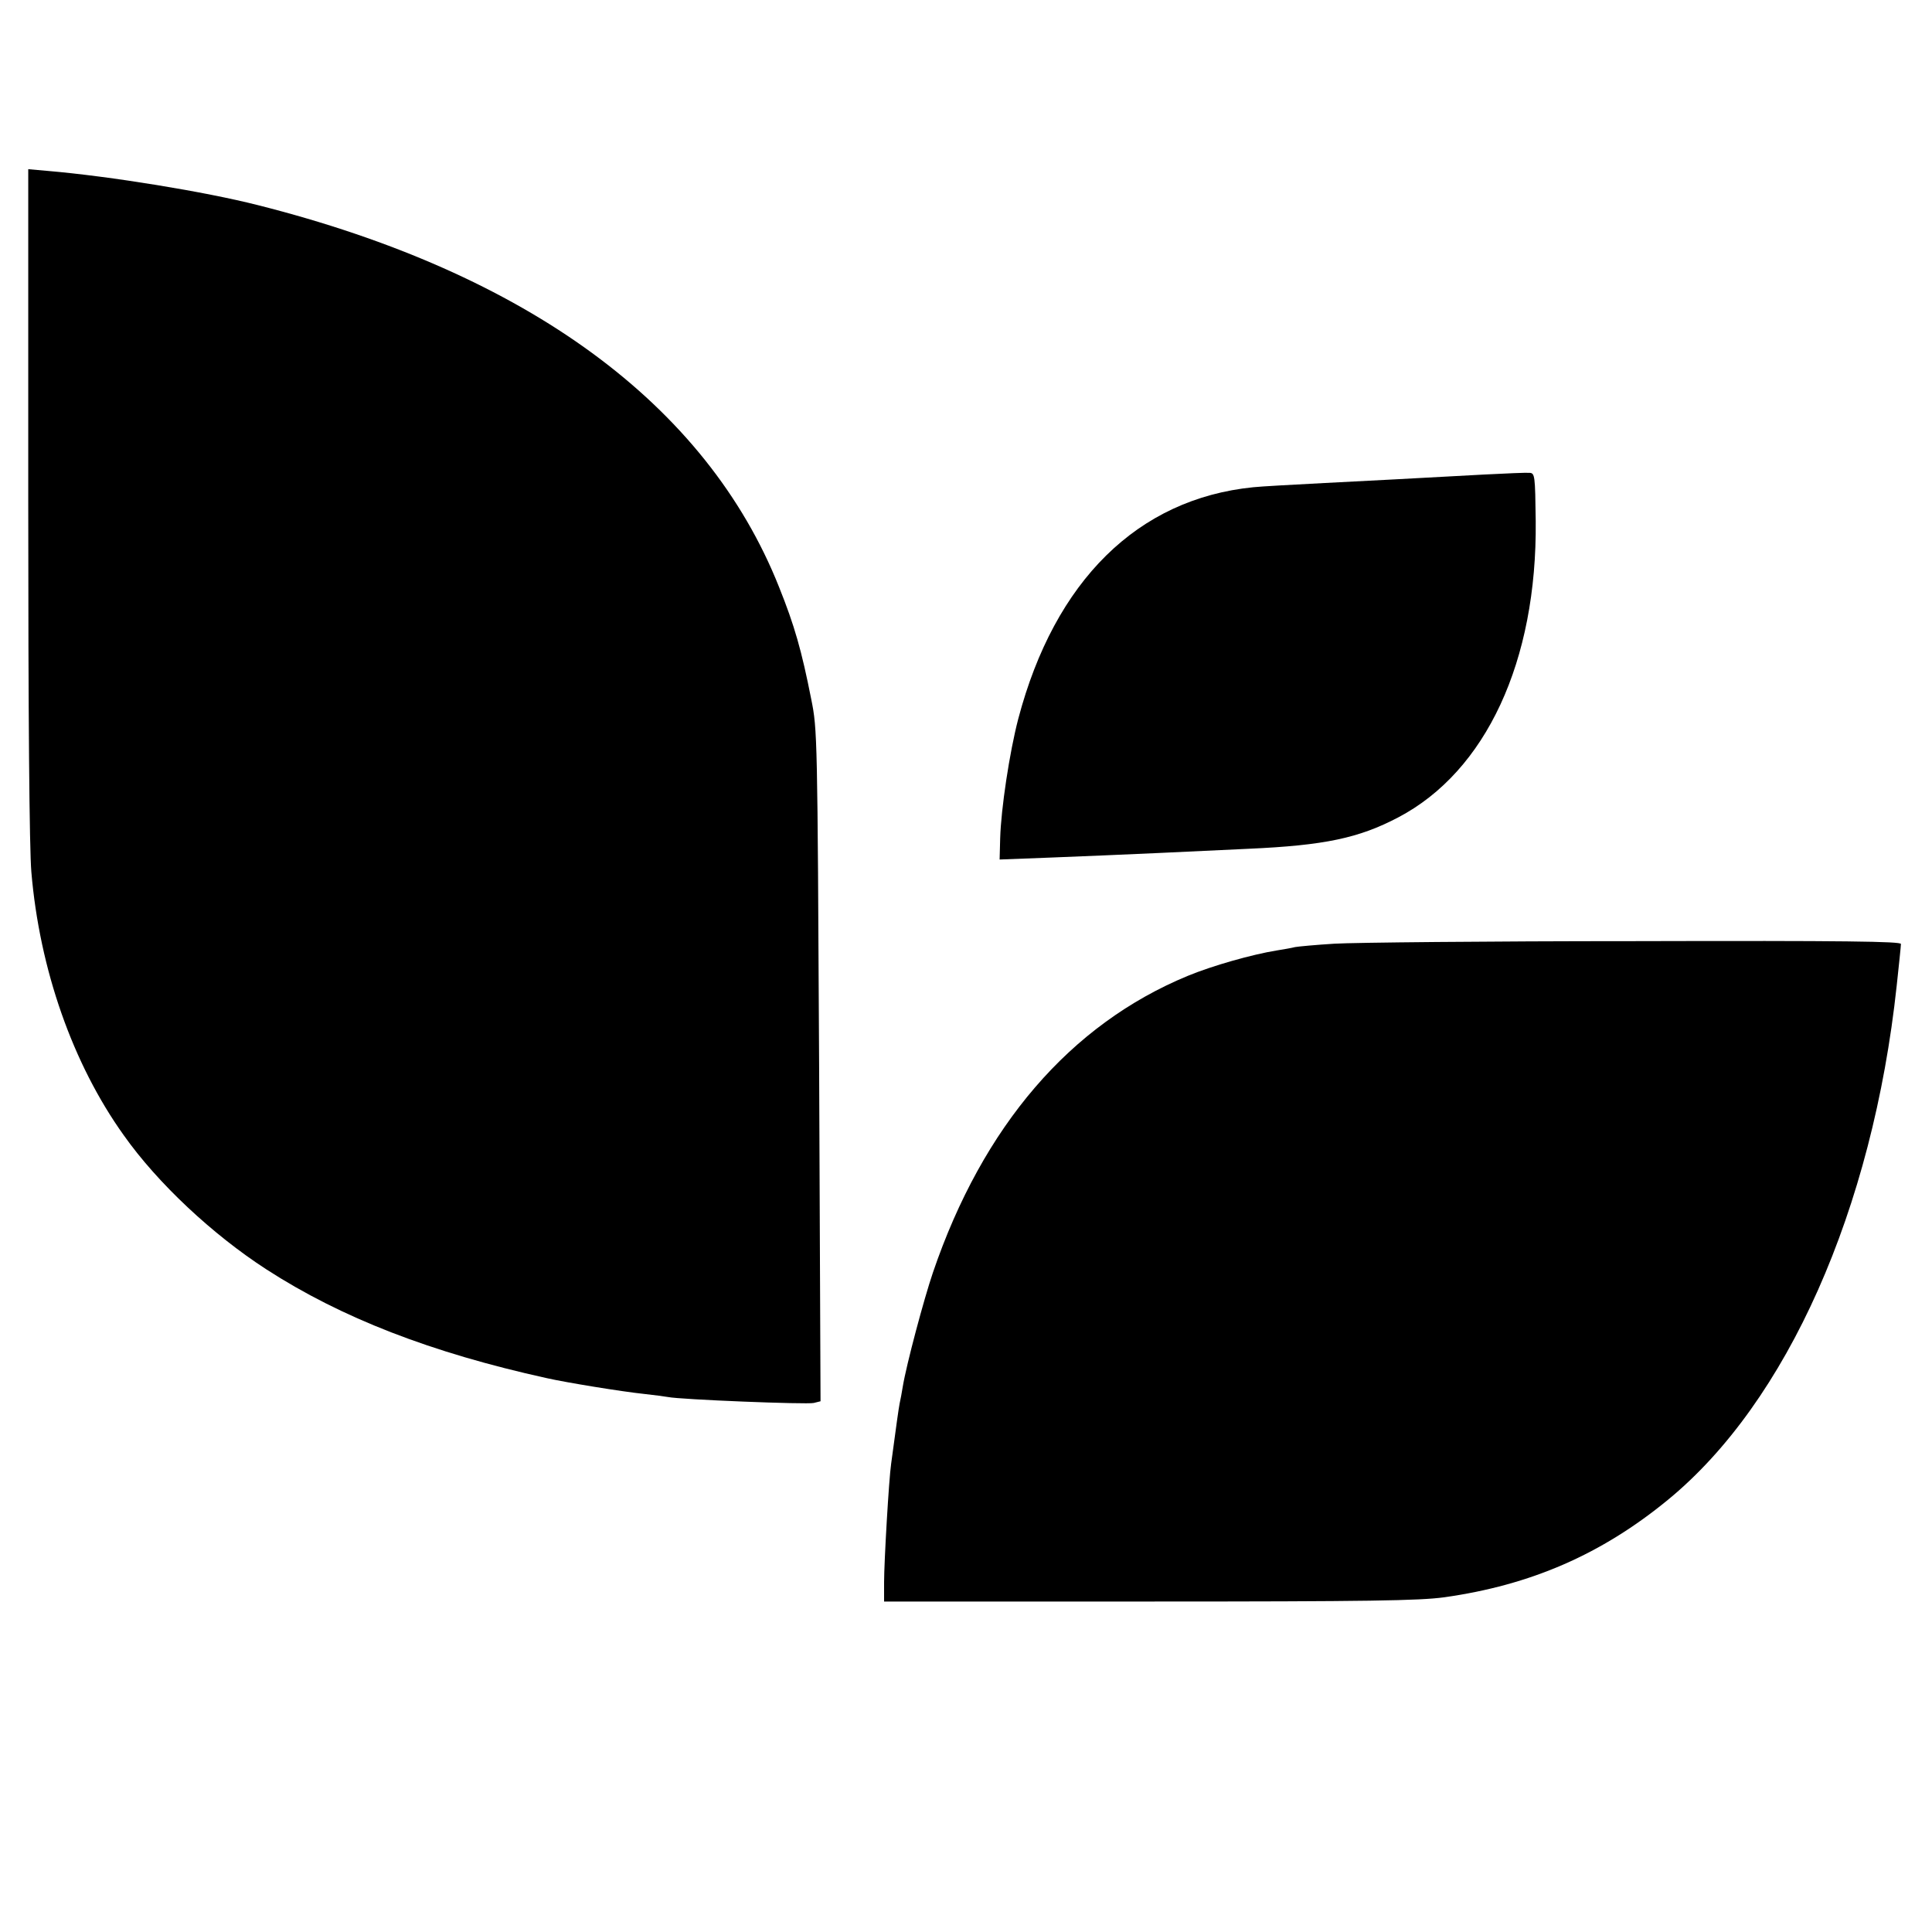
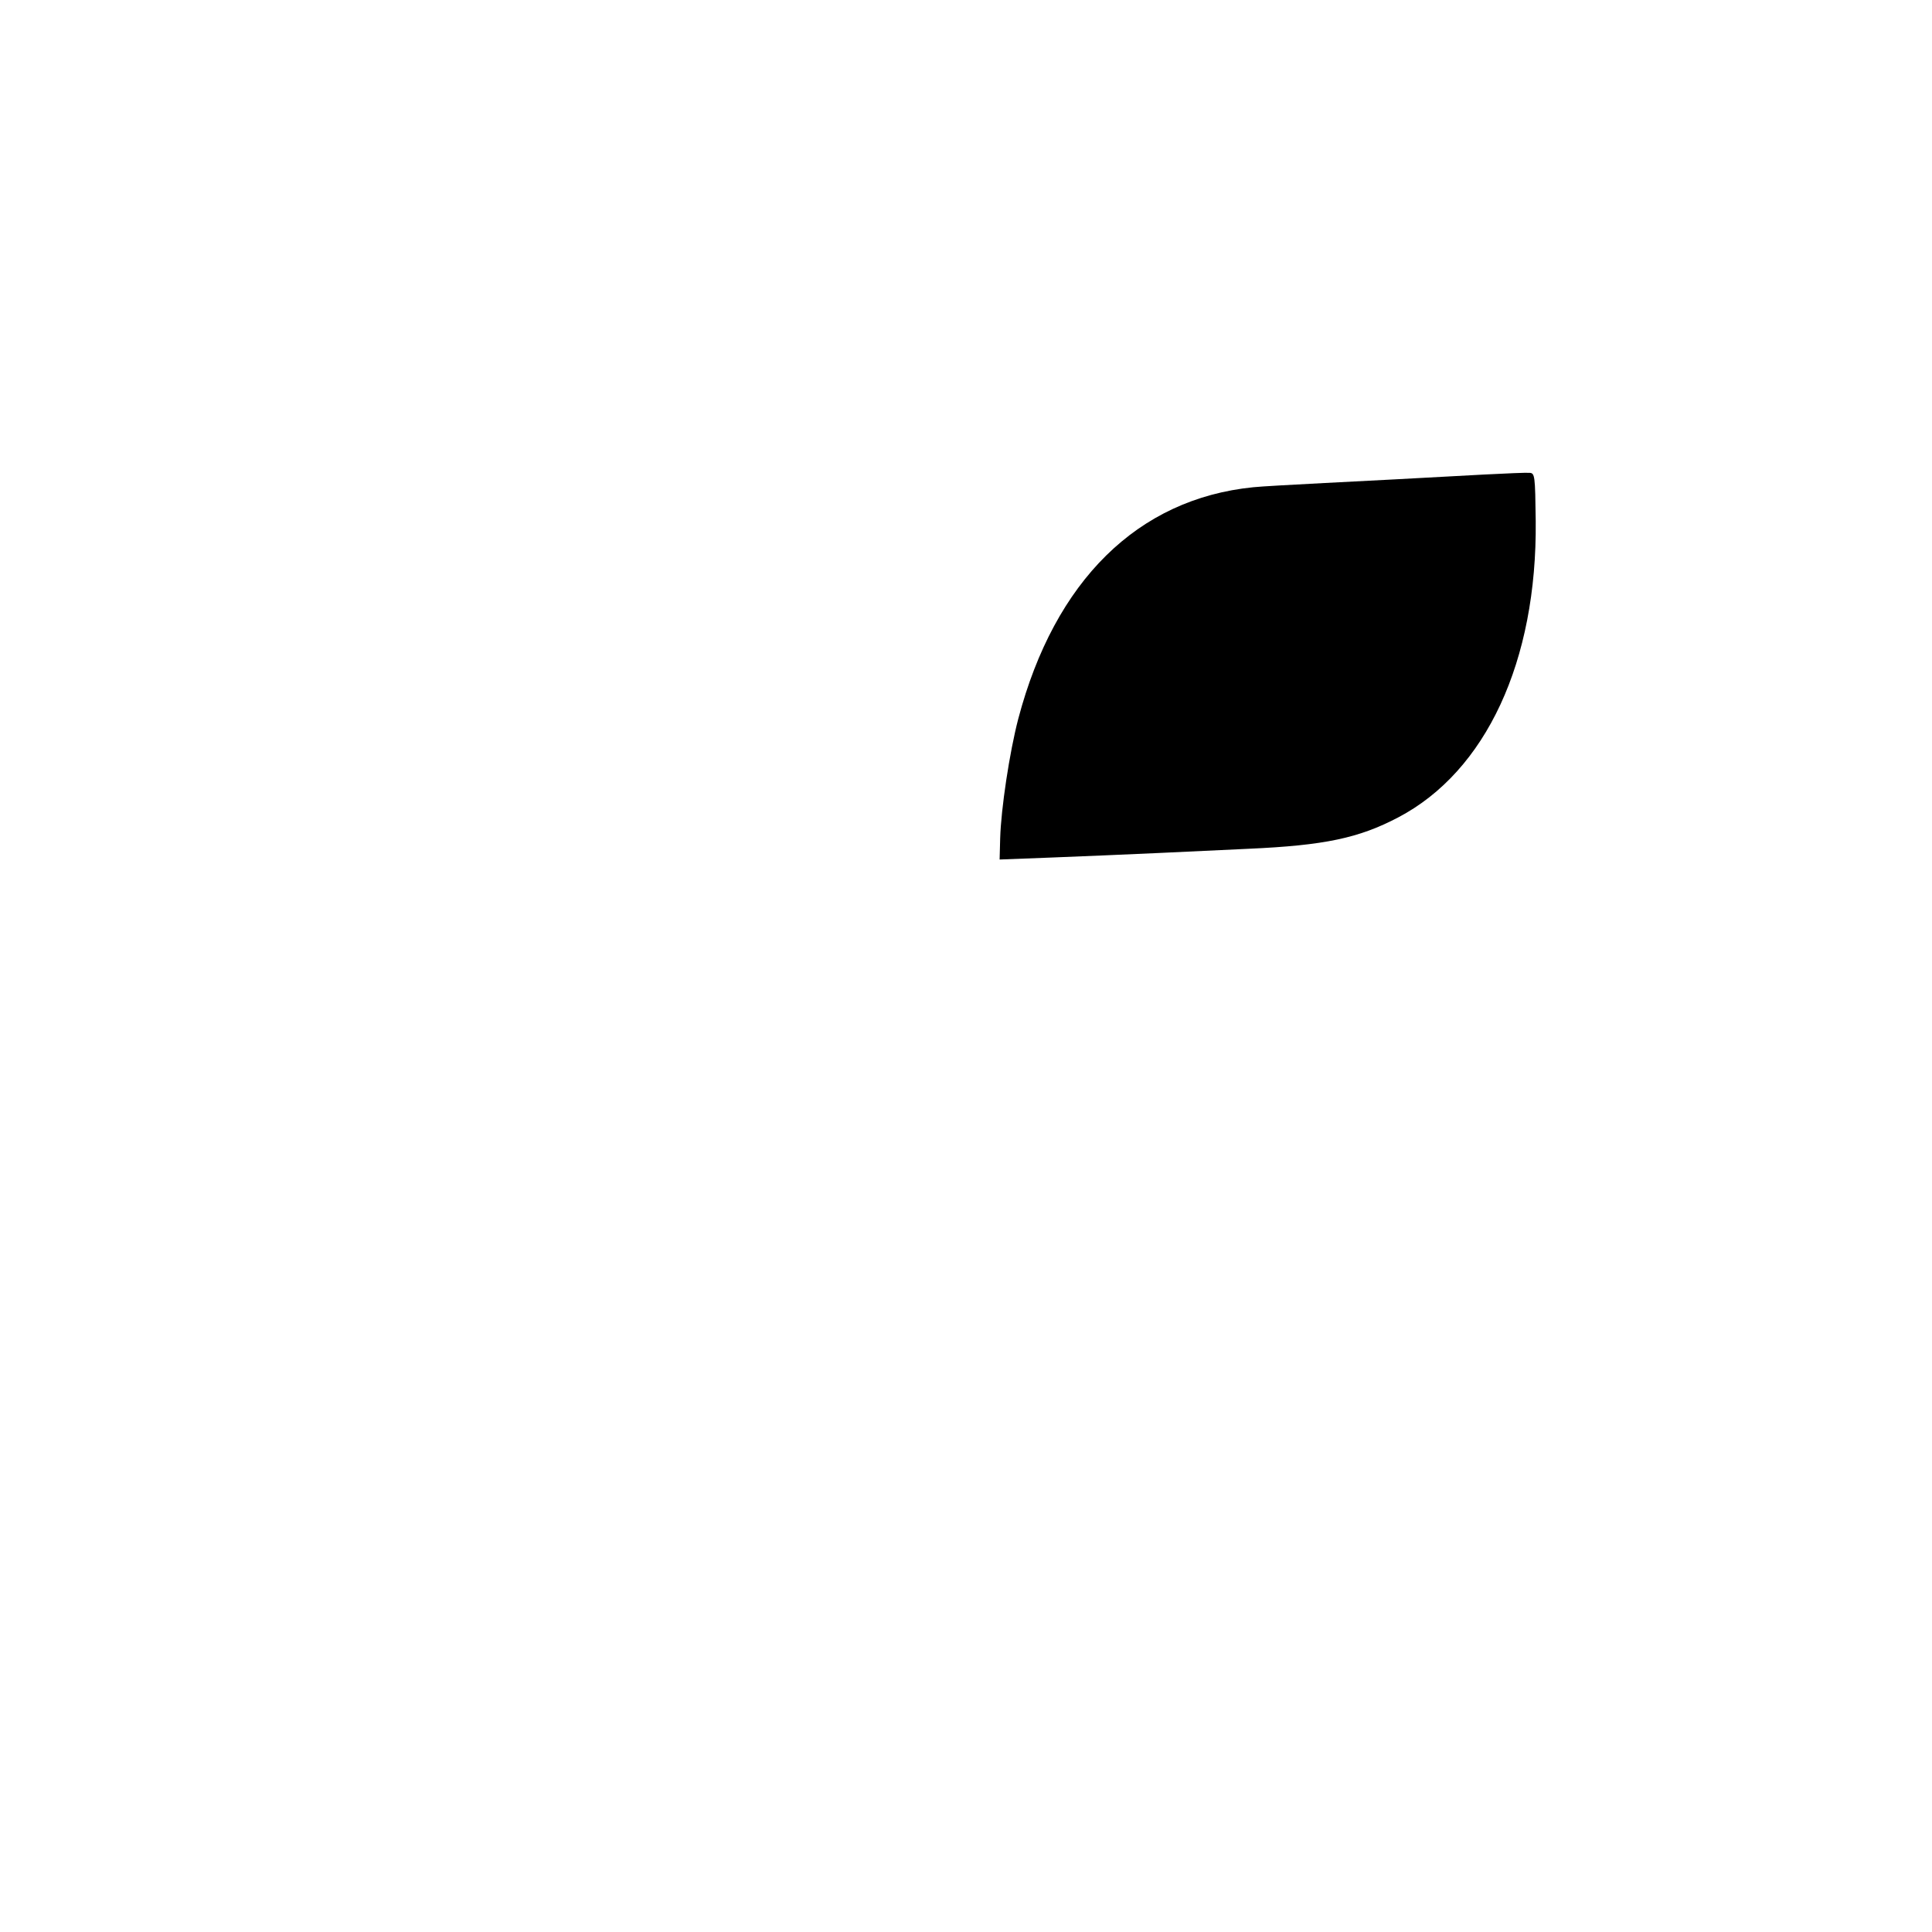
<svg xmlns="http://www.w3.org/2000/svg" version="1.0" width="684pt" height="684pt" viewBox="0 0 684 684" preserveAspectRatio="xMidYMid meet">
  <g transform="translate(0,684) scale(0.1,-0.1)" fill="#000000" stroke="none">
-     <path d="M100 5061 c0 -756 4 -1226 11 -1308 29 -344 146 -679 327 -932 120 -170 315 -352 505 -475 266 -172 584 -295 992 -385 71 -16 268 -48 345 -56 36 -4 74 -9 85 -11 43 -9 492 -27 516 -21 l24 6 -5 1188 c-6 1172 -6 1189 -28 1298 -34 172 -59 260 -114 397 -257 646 -891 1111 -1846 1352 -185 47 -521 102 -744 121 l-68 6 0 -1180z" />
    <path d="M5255 5160 c-296 -16 -366 -20 -565 -30 -113 -6 -226 -12 -253 -15 -409 -41 -703 -331 -832 -820 -31 -119 -61 -318 -64 -423 l-2 -75 183 7 c101 4 271 11 378 16 107 5 251 12 320 15 270 12 391 38 530 111 311 163 492 553 487 1049 -2 162 -3 170 -22 171 -11 1 -83 -2 -160 -6z" />
-     <path d="M4725 3499 c-66 -4 -129 -10 -140 -12 -11 -3 -40 -8 -65 -12 -87 -14 -228 -54 -315 -90 -416 -172 -725 -531 -902 -1050 -32 -94 -94 -326 -107 -405 -3 -19 -8 -46 -11 -59 -4 -21 -11 -72 -30 -213 -8 -54 -25 -348 -25 -420 l0 -68 938 0 c778 0 957 3 1045 15 306 43 557 152 792 345 422 346 725 1028 810 1820 8 74 15 141 15 148 0 9 -194 12 -942 10 -519 0 -997 -5 -1063 -9z" />
  </g>
</svg>